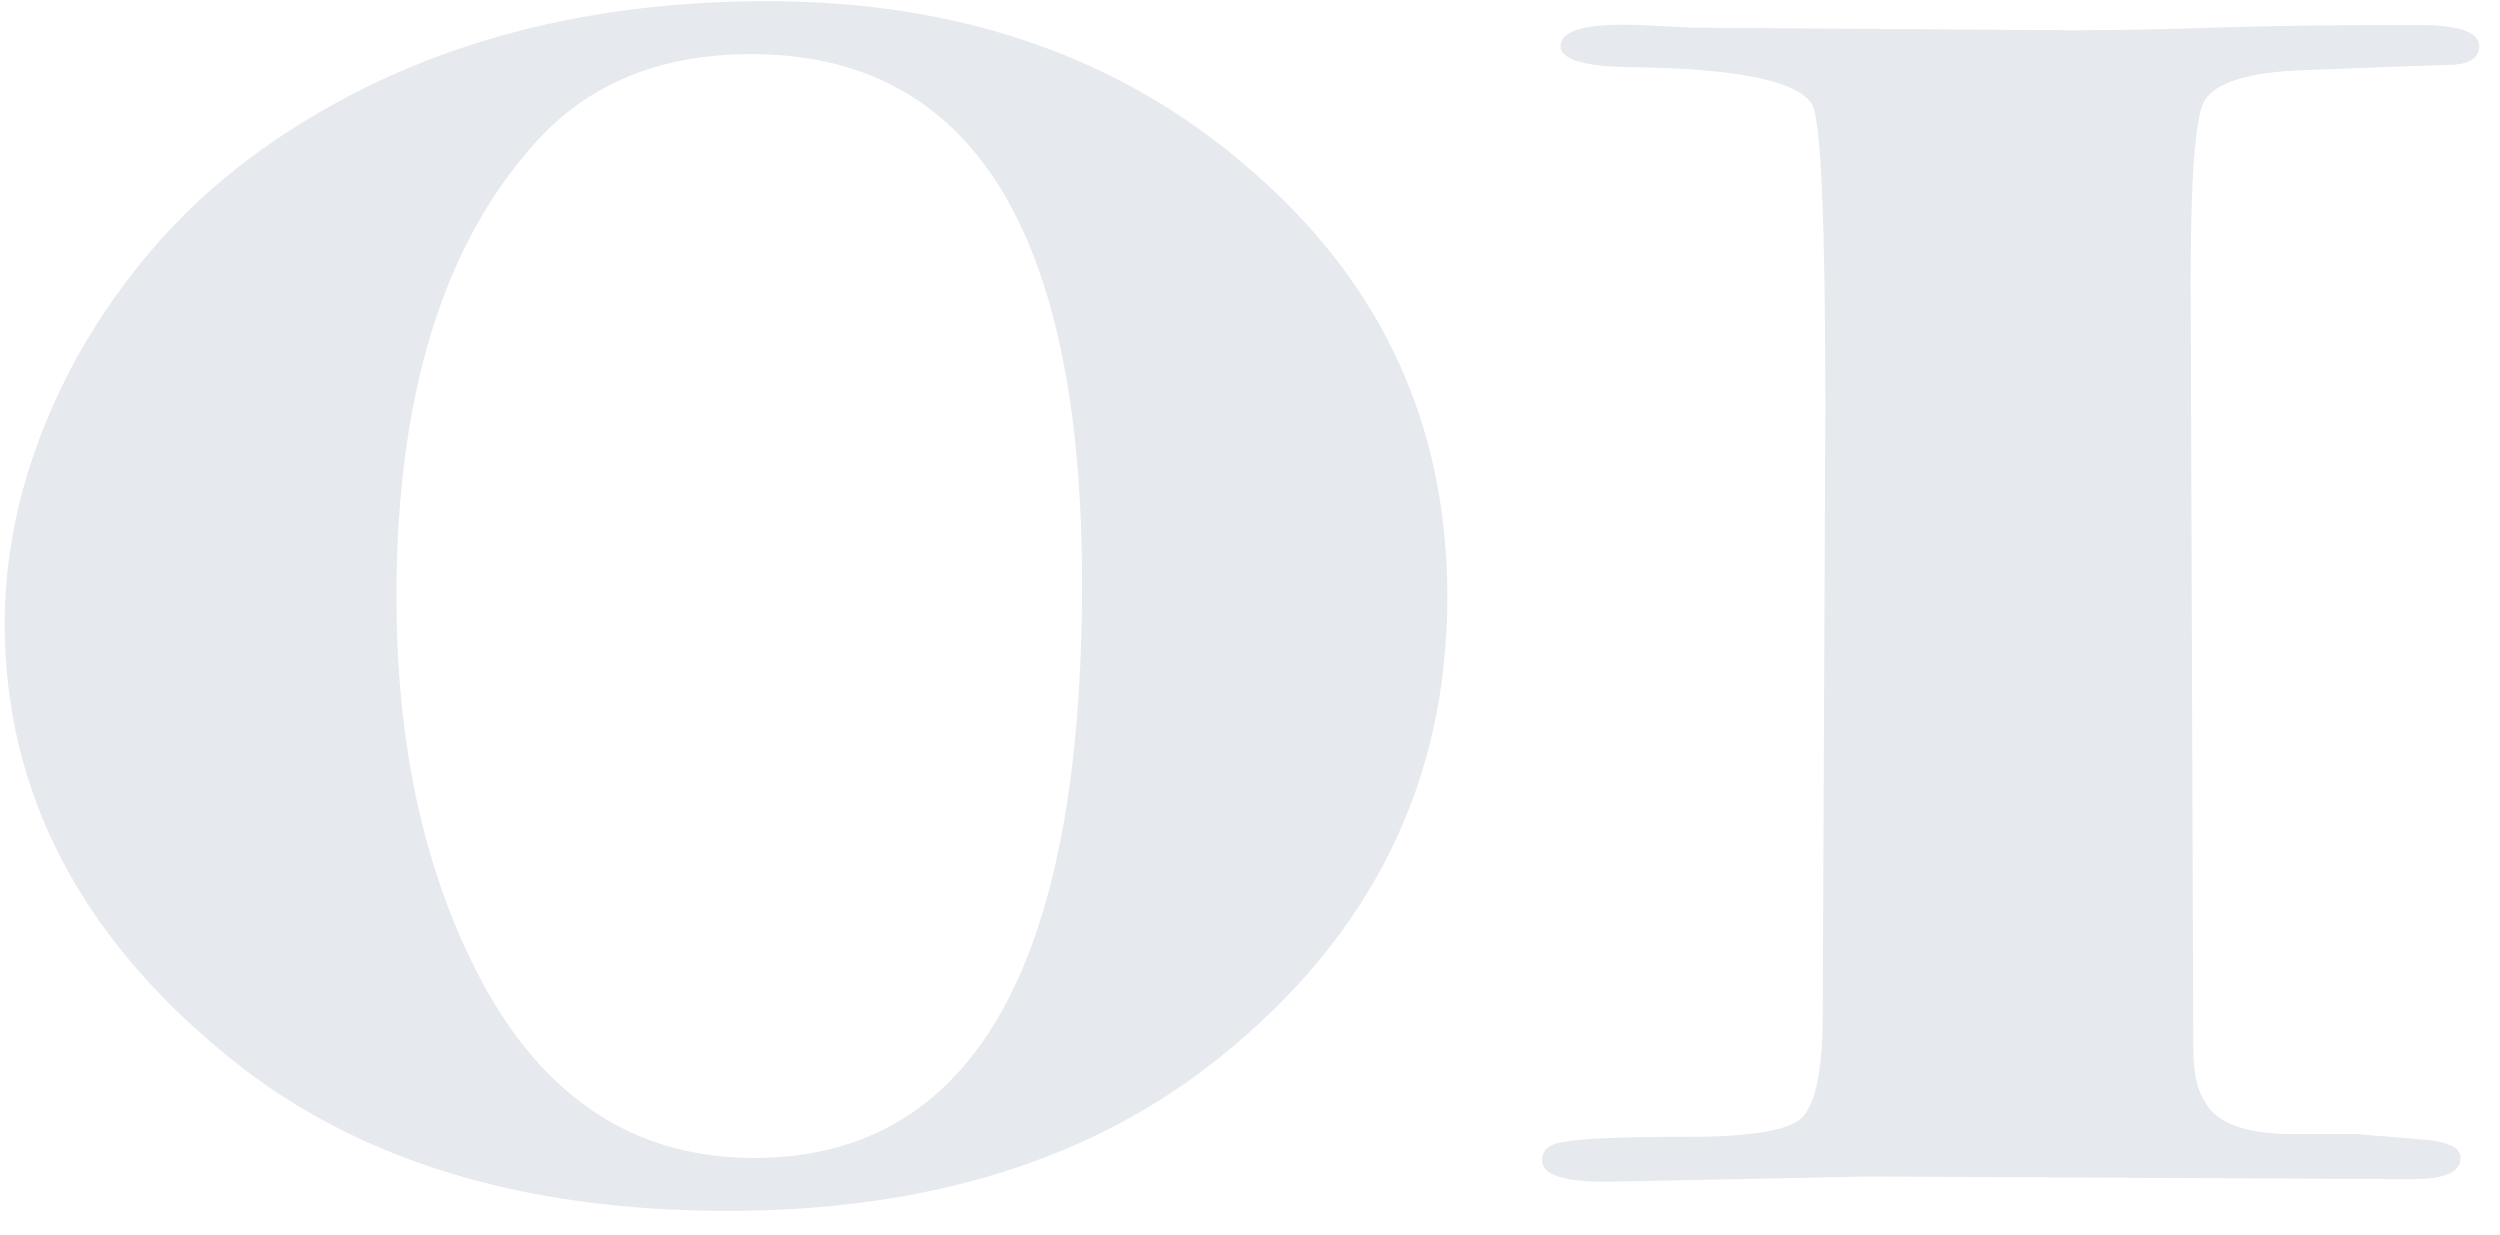
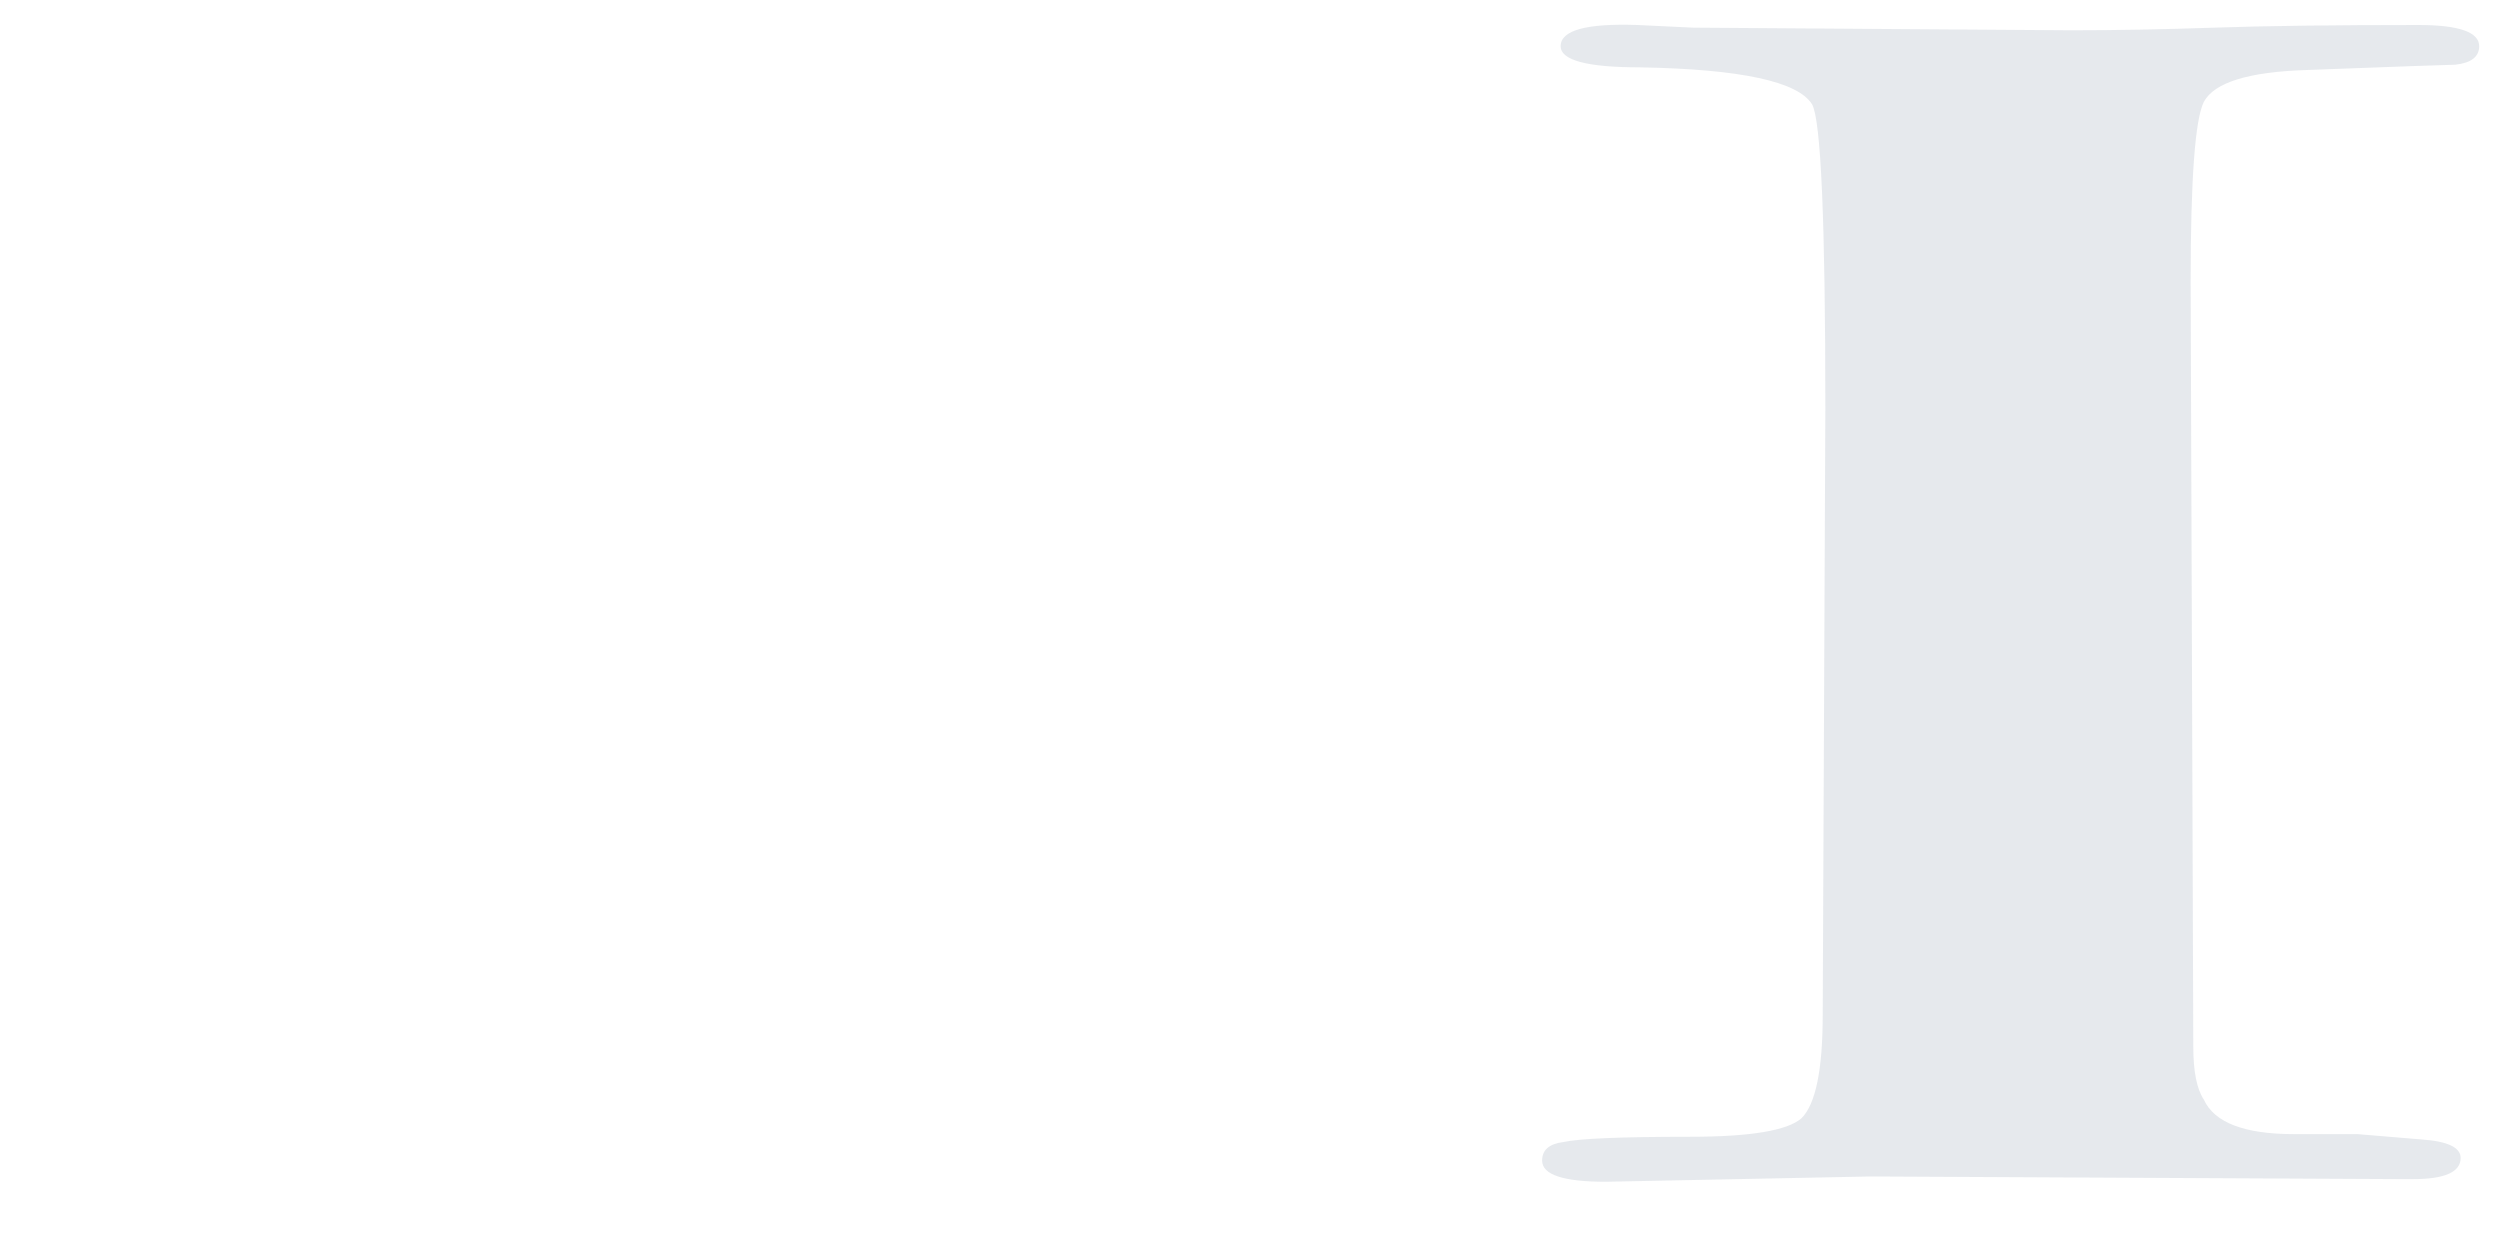
<svg xmlns="http://www.w3.org/2000/svg" width="85" height="42" viewBox="0 0 85 42" fill="none">
  <path opacity="0.1" d="M84.292 1.57C84.292 1.93 84.022 2.14 83.482 2.2C83.302 2.2 81.622 2.26 78.442 2.38C76.462 2.44 75.292 2.8 74.932 3.46C74.632 4.06 74.482 6.1 74.482 9.58L74.572 35.59C74.572 36.43 74.692 37.03 74.932 37.39C75.292 38.17 76.312 38.56 77.992 38.56H80.152L82.312 38.74C83.212 38.8 83.662 39.01 83.662 39.37C83.662 39.85 83.122 40.09 82.042 40.09H81.592L63.592 40L54.592 40.18C53.152 40.18 52.432 39.94 52.432 39.46C52.432 39.1 52.672 38.89 53.152 38.83C53.692 38.71 55.132 38.65 57.472 38.65C59.512 38.65 60.772 38.44 61.252 38.02C61.732 37.54 61.972 36.37 61.972 34.51L62.062 13.9C62.062 7.54 61.912 4.09 61.612 3.55C61.132 2.77 59.182 2.35 55.762 2.29C53.962 2.29 53.062 2.05 53.062 1.57C53.062 1.03 53.932 0.79 55.672 0.85L57.562 0.94L70.432 1.03C71.932 1.03 73.552 1 75.292 0.94C77.032 0.88 79.342 0.85 82.222 0.85C83.602 0.85 84.292 1.09 84.292 1.57Z" fill="#002649" />
-   <path opacity="0.1" d="M49.21 20.29C49.21 26.59 46.63 31.81 41.47 35.95C37.15 39.43 31.57 41.17 24.73 41.17C17.77 41.17 12.16 39.46 7.9 36.04C2.74 31.9 0.16 26.95 0.16 21.19C0.16 18.19 0.97 15.19 2.59 12.19C4.27 9.19 6.46 6.76 9.16 4.9C13.84 1.66 19.48 0.04 26.08 0.04C32.68 0.04 38.17 1.96 42.55 5.8C46.99 9.64 49.21 14.47 49.21 20.29ZM36.79 19.84C36.79 7.84 33.04 1.84 25.54 1.84C22.42 1.84 19.96 2.86 18.16 4.9C15.04 8.38 13.48 13.51 13.48 20.29C13.48 25.03 14.32 29.14 16 32.62C18.16 37.12 21.37 39.37 25.63 39.37C33.07 39.37 36.79 32.86 36.79 19.84Z" fill="#002649" />
</svg>